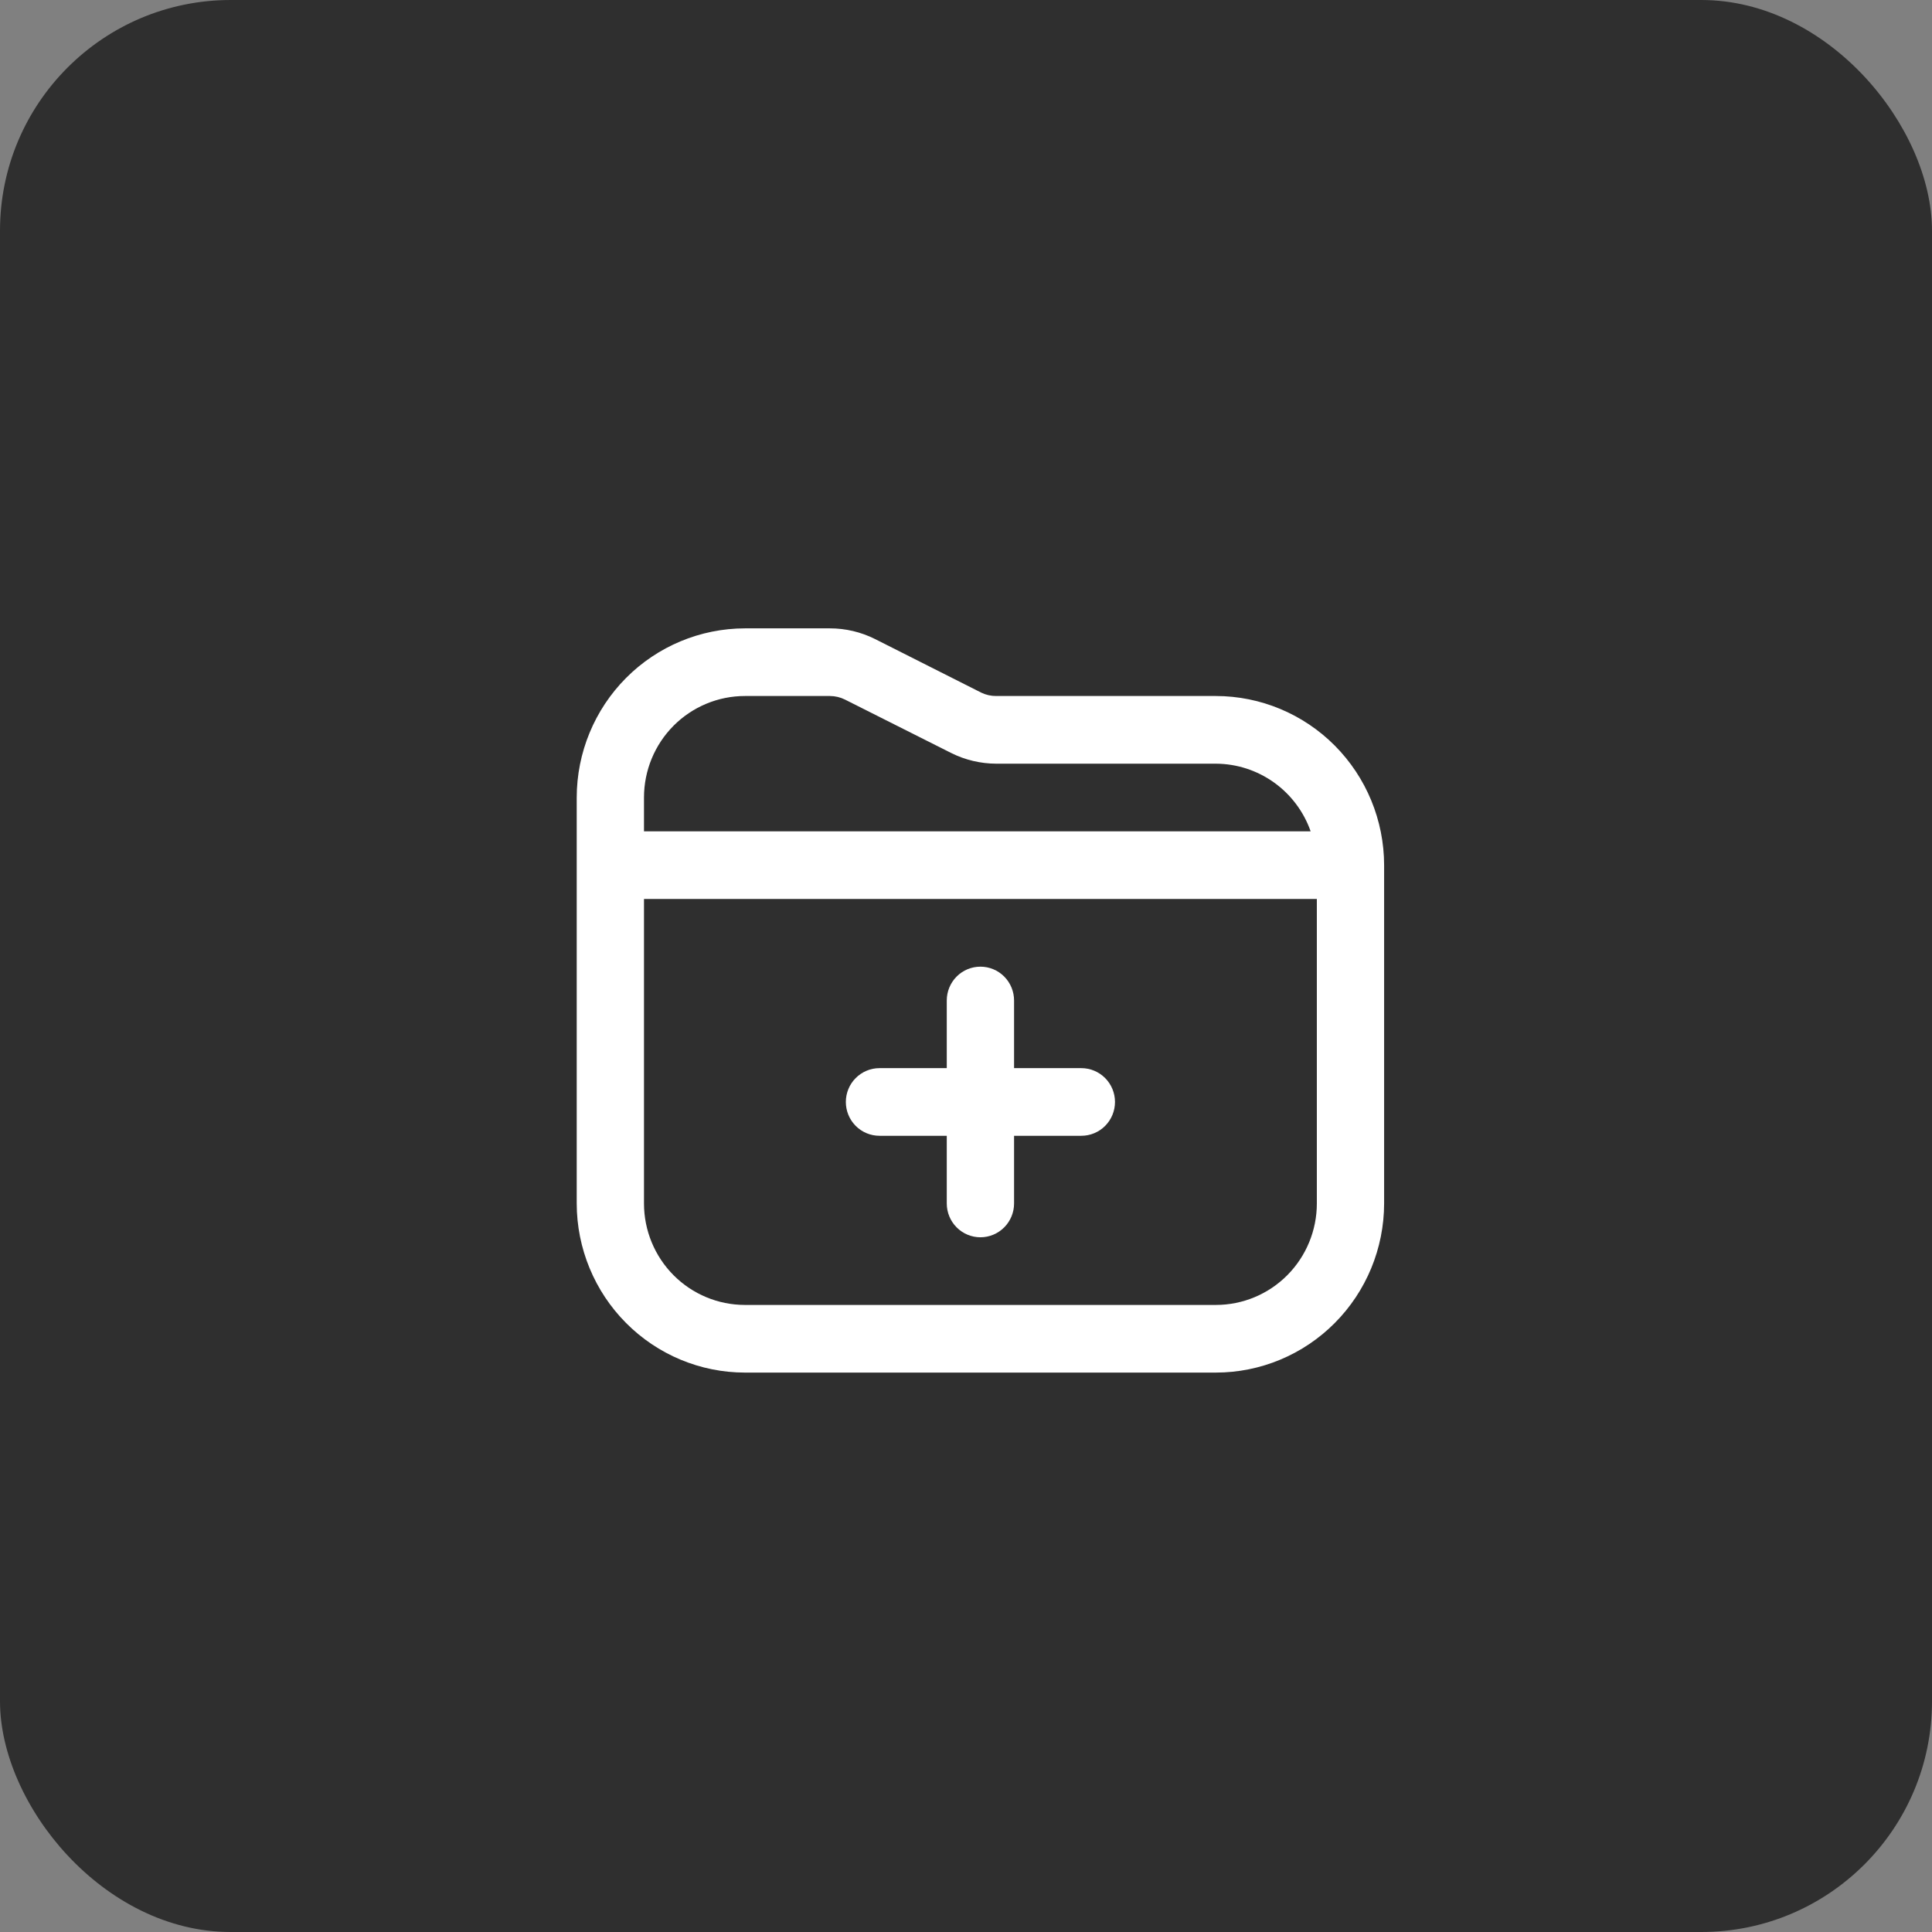
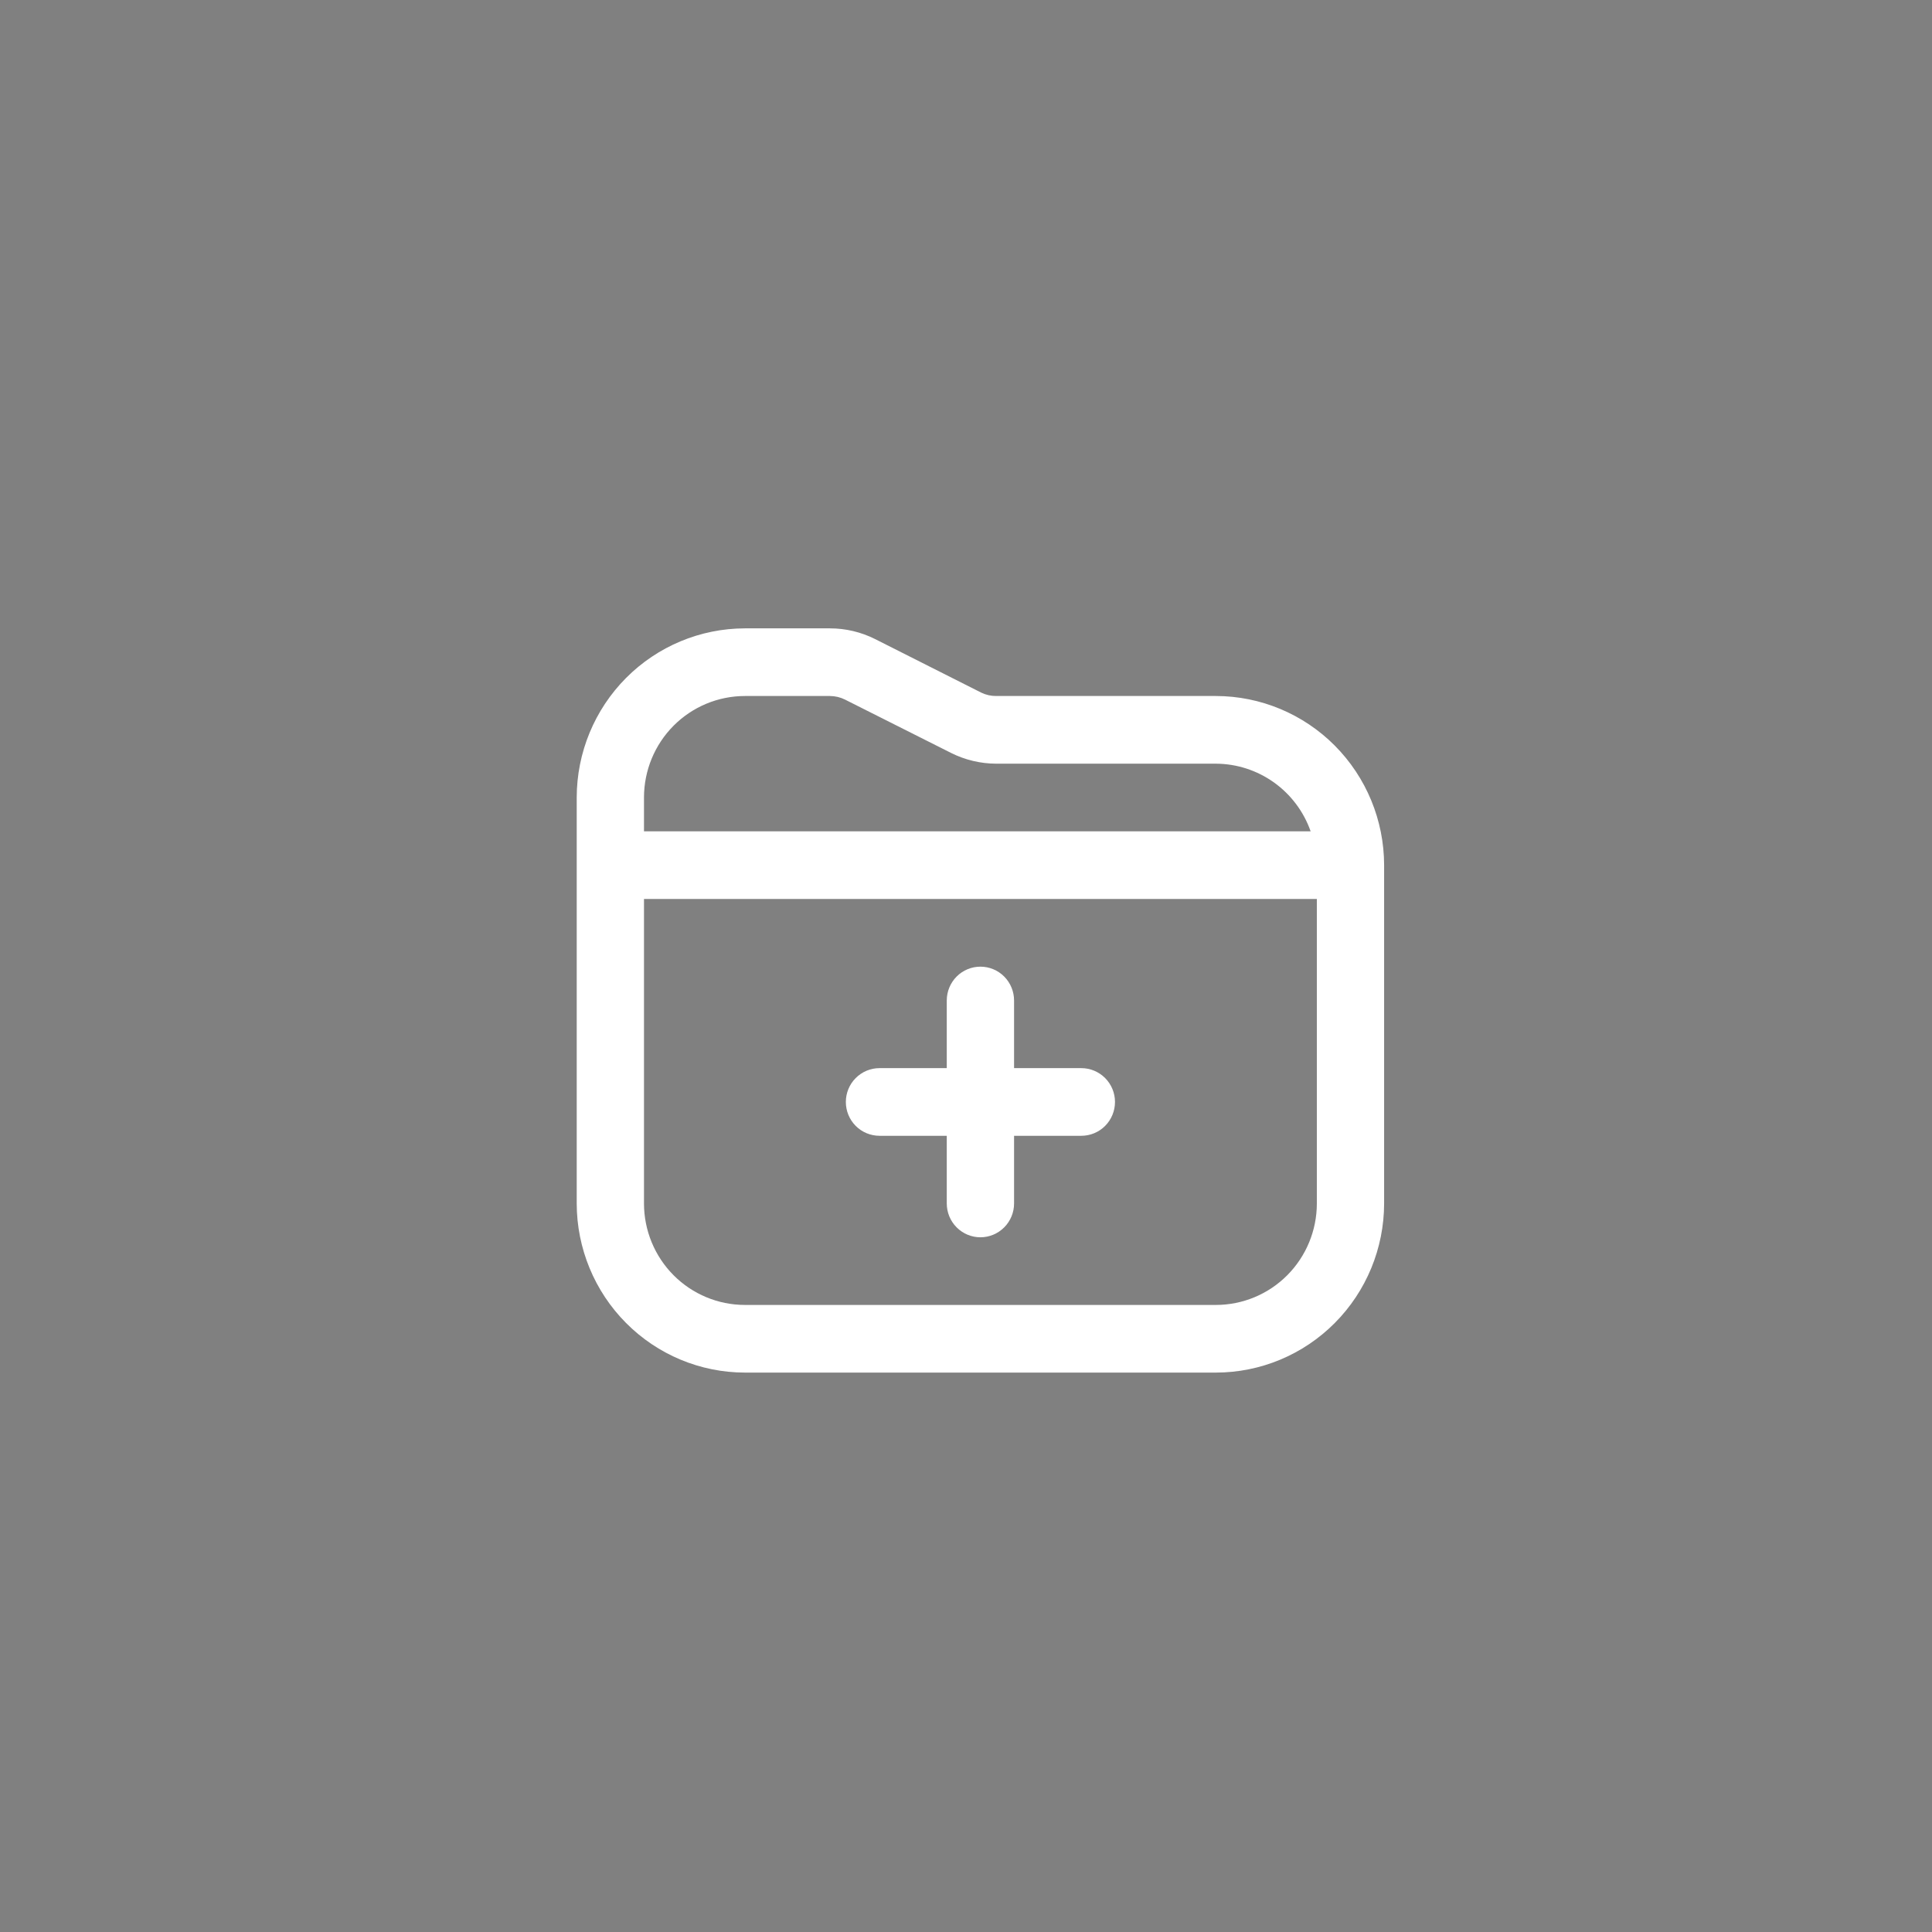
<svg xmlns="http://www.w3.org/2000/svg" width="67" height="67" viewBox="0 0 67 67" fill="none">
  <rect x="0" y="0" width="67" height="67" fill="#808080" stroke="none" />
-   <rect width="67" height="67" rx="8" fill="#2F2F2F" />
  <path d="M38.667 38.215C38.667 38.526 38.544 38.825 38.325 39.045C38.106 39.265 37.809 39.388 37.5 39.388H35.167V41.735C35.167 42.046 35.044 42.344 34.825 42.564C34.606 42.784 34.309 42.908 34 42.908C33.691 42.908 33.394 42.784 33.175 42.564C32.956 42.344 32.833 42.046 32.833 41.735V39.388H30.5C30.191 39.388 29.894 39.265 29.675 39.045C29.456 38.825 29.333 38.526 29.333 38.215C29.333 37.904 29.456 37.606 29.675 37.386C29.894 37.166 30.191 37.042 30.5 37.042H32.833V34.696C32.833 34.385 32.956 34.086 33.175 33.866C33.394 33.646 33.691 33.523 34 33.523C34.309 33.523 34.606 33.646 34.825 33.866C35.044 34.086 35.167 34.385 35.167 34.696V37.042H37.5C37.809 37.042 38.106 37.166 38.325 37.386C38.544 37.606 38.667 37.904 38.667 38.215ZM48 30.003V41.735C47.998 43.29 47.383 44.781 46.289 45.88C45.196 46.98 43.713 47.599 42.167 47.6H25.833C24.287 47.599 22.804 46.98 21.711 45.88C20.617 44.781 20.002 43.29 20 41.735V27.657C20.002 26.102 20.617 24.611 21.711 23.511C22.804 22.412 24.287 21.793 25.833 21.791H28.783C29.326 21.791 29.861 21.918 30.347 22.162L34.029 24.02C34.192 24.099 34.37 24.139 34.551 24.137H42.167C43.713 24.139 45.196 24.758 46.289 25.857C47.383 26.957 47.998 28.448 48 30.003ZM22.333 27.657V28.83H45.452C45.212 28.146 44.767 27.554 44.179 27.134C43.591 26.714 42.888 26.487 42.167 26.484H34.551C34.008 26.483 33.472 26.356 32.986 26.113L29.304 24.261C29.142 24.18 28.964 24.138 28.783 24.137H25.833C24.905 24.137 24.015 24.508 23.358 25.168C22.702 25.828 22.333 26.723 22.333 27.657ZM45.667 41.735V31.176H22.333V41.735C22.333 42.668 22.702 43.563 23.358 44.223C24.015 44.883 24.905 45.254 25.833 45.254H42.167C43.095 45.254 43.985 44.883 44.642 44.223C45.298 43.563 45.667 42.668 45.667 41.735Z" fill="white" />
</svg>